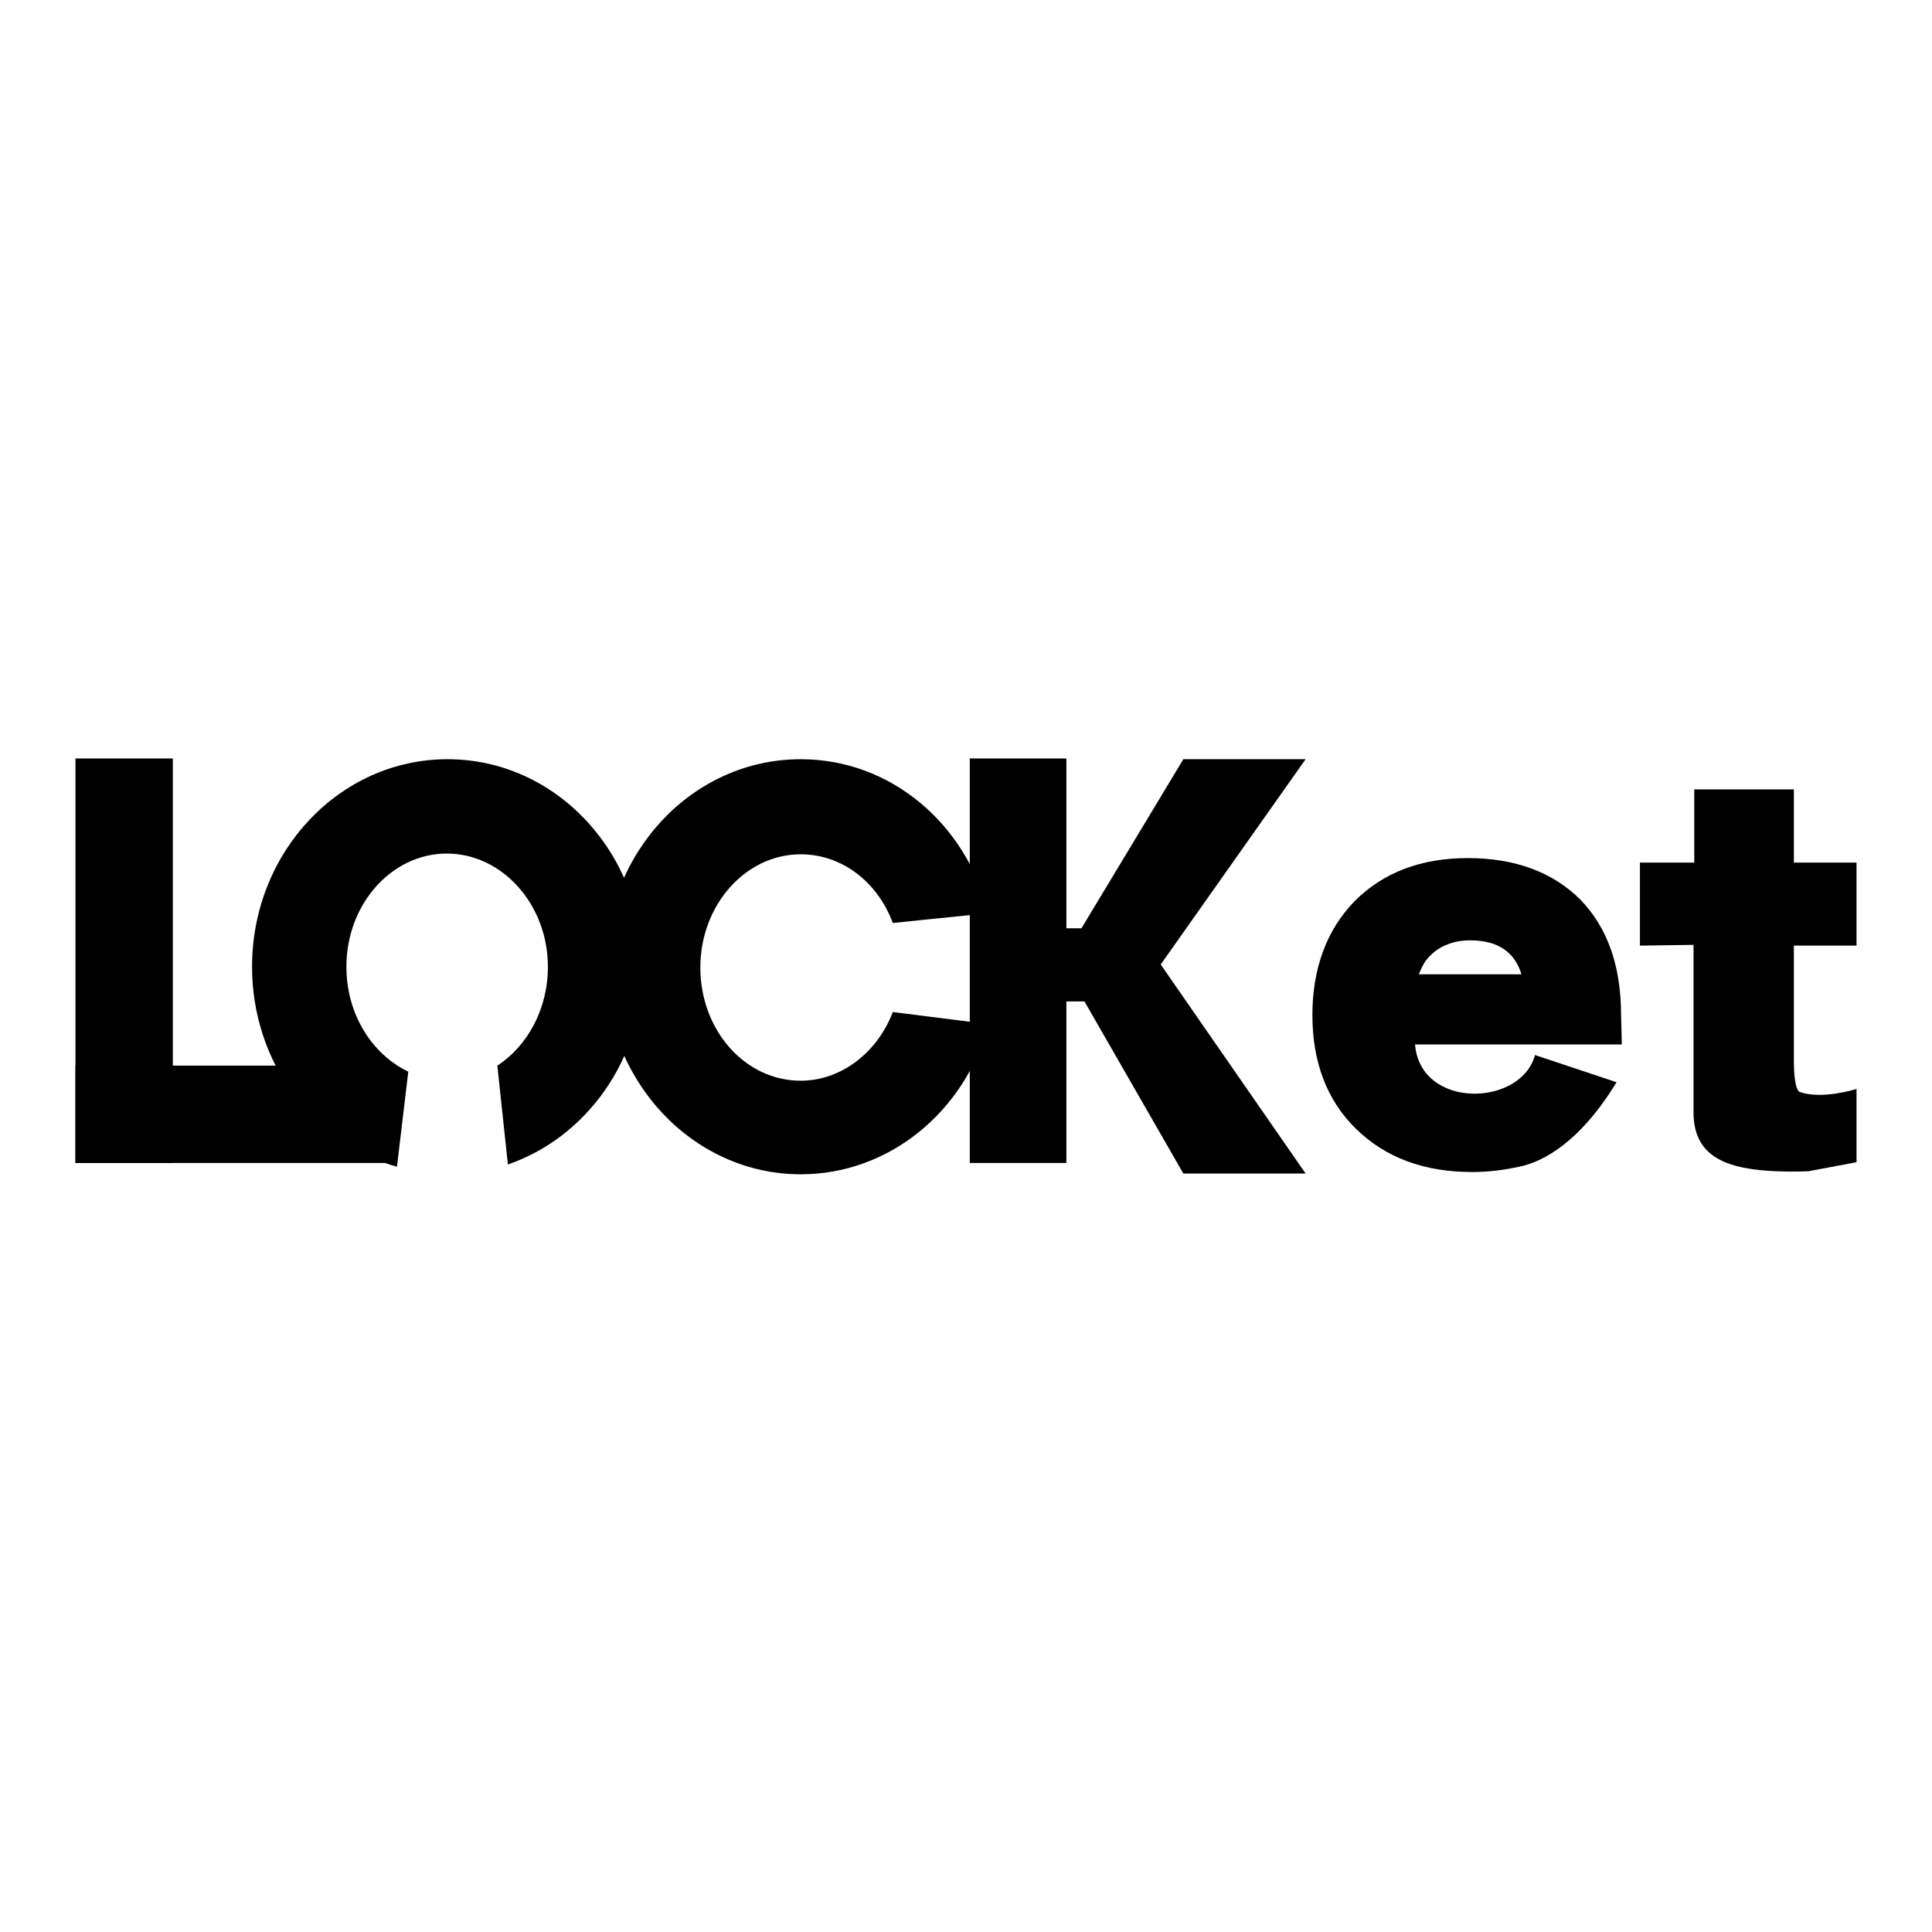
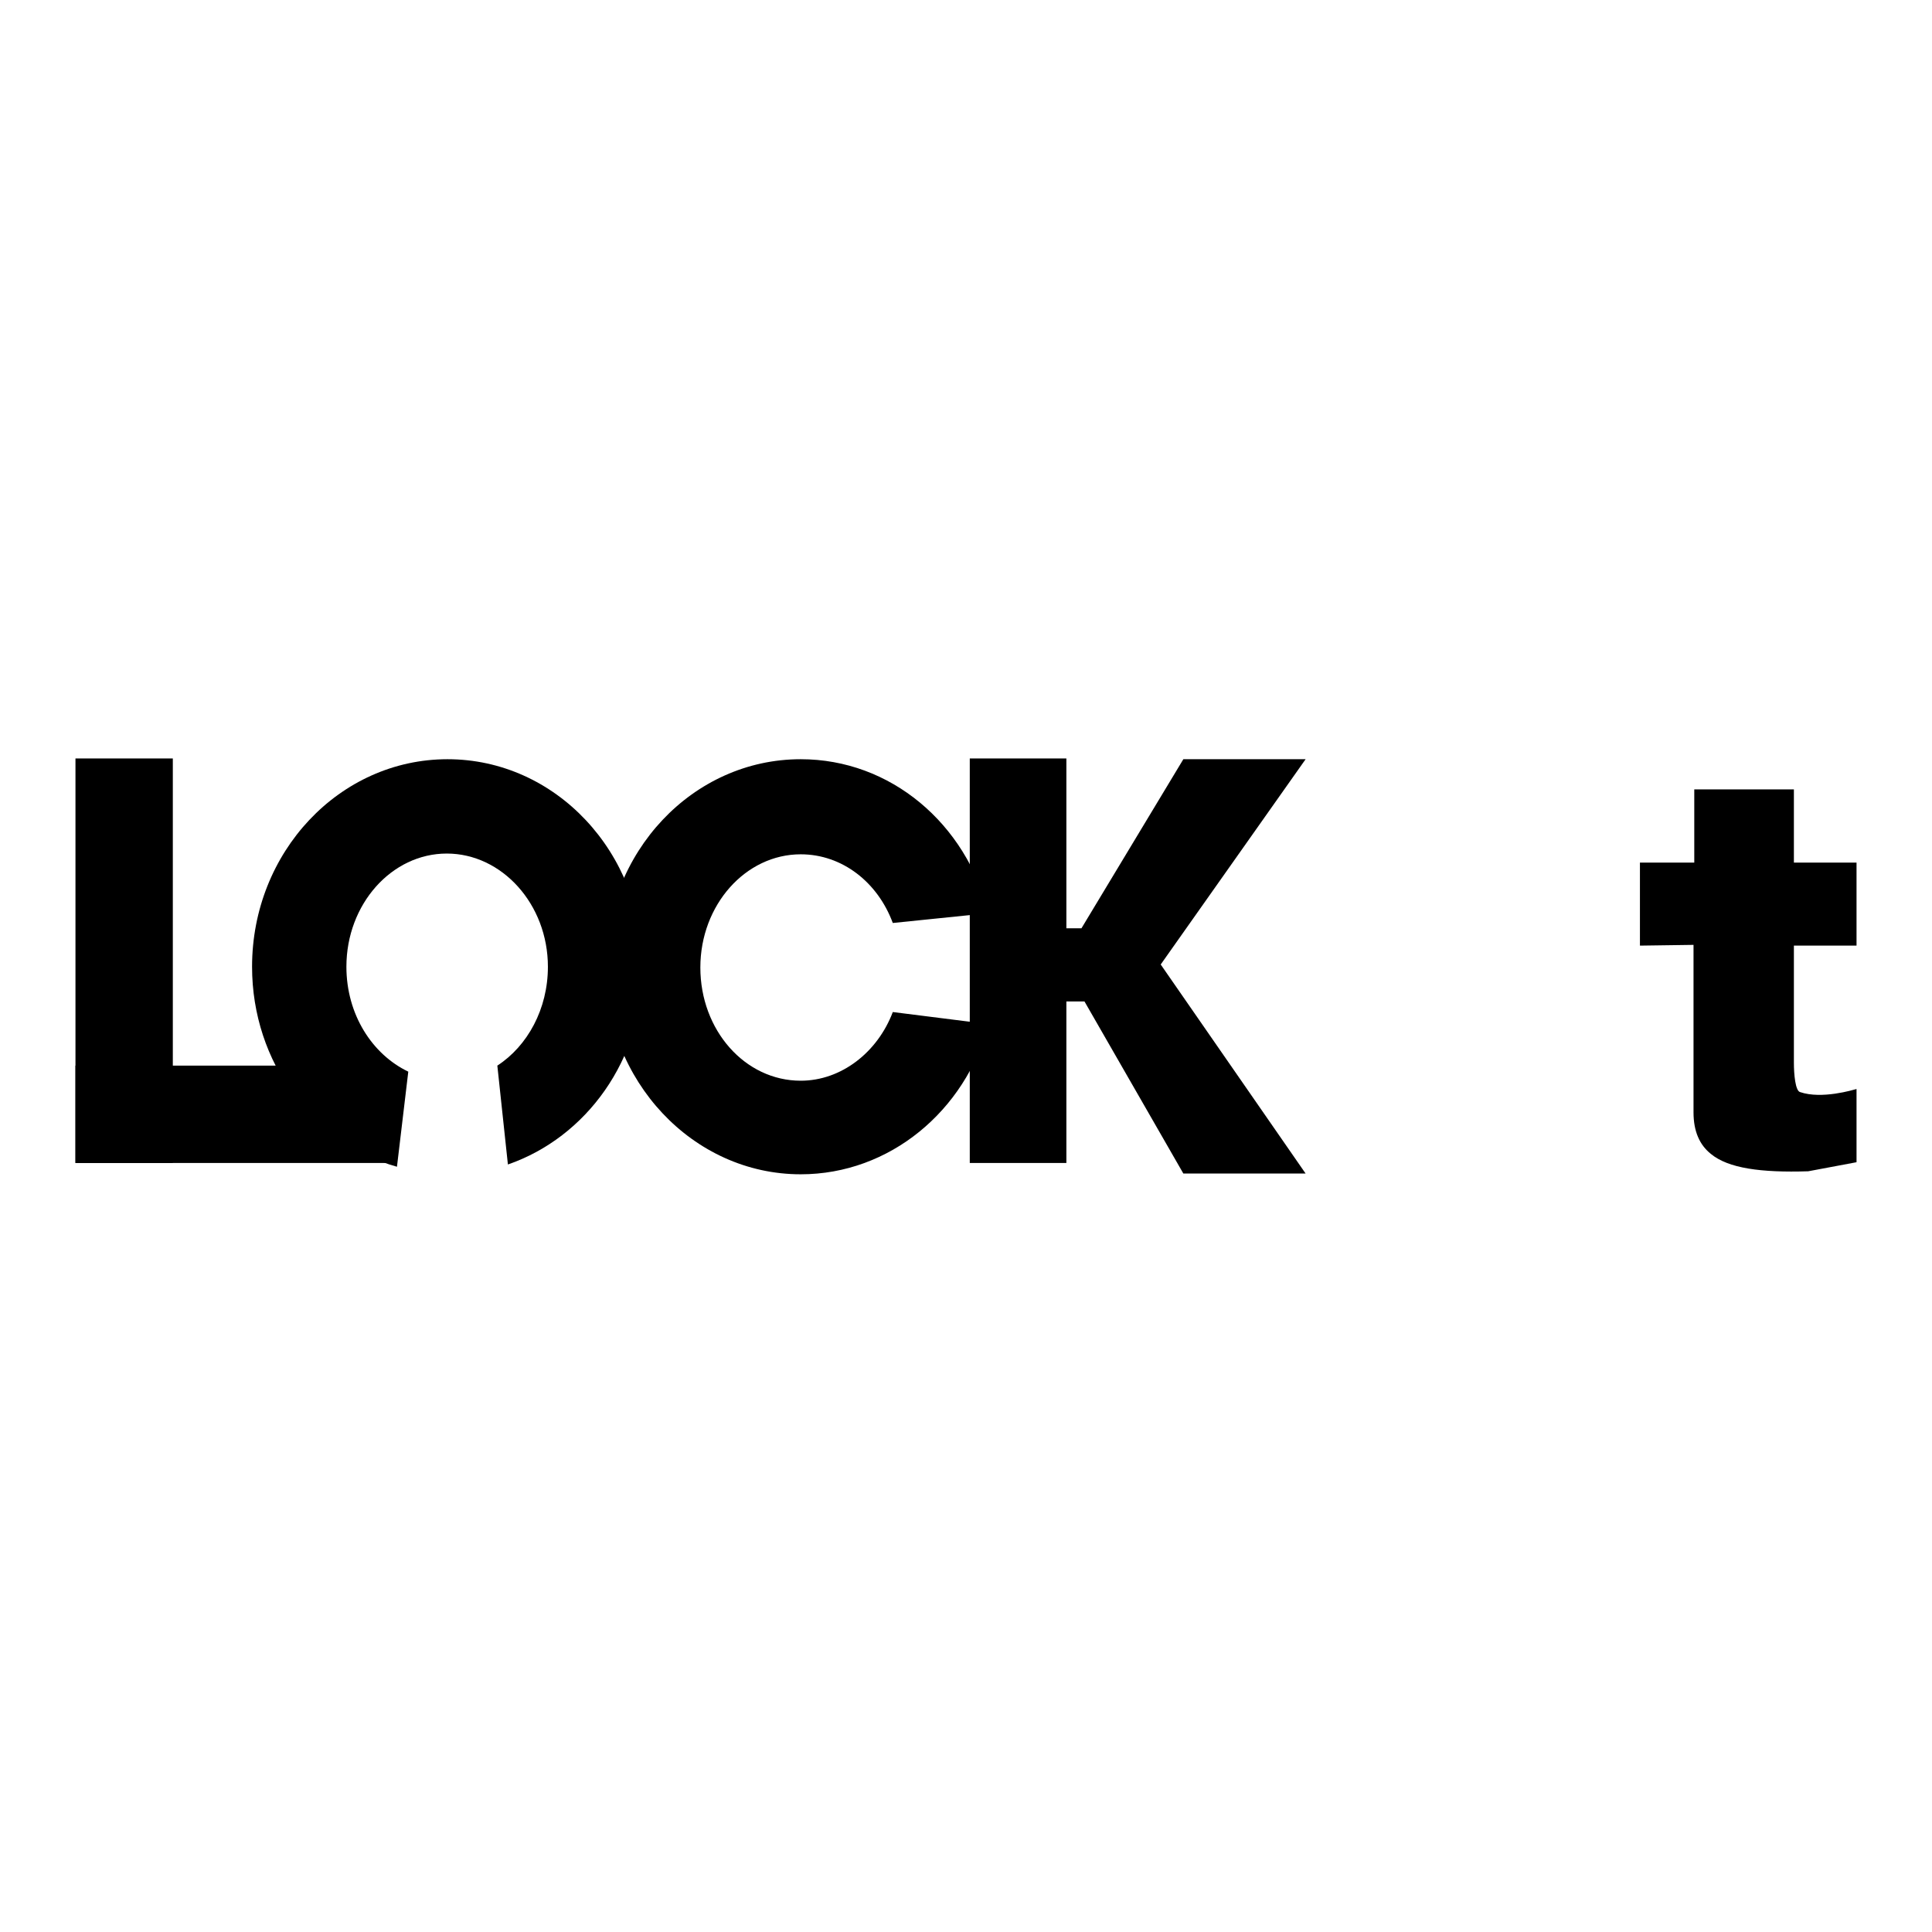
<svg xmlns="http://www.w3.org/2000/svg" version="1.1" x="0px" y="0px" viewBox="0 0 256 256" enable-background="new 0 0 256 256" xml:space="preserve">
  <g>
    <g>
      <path fill="#000000" d="M10,100.5h12.9v53.6H10V100.5z" />
      <path fill="#000000" d="M10,141.2h42.3v12.9H10V141.2z" />
      <path fill="#000000" d="M128.5,100.5h12.8v53.6h-12.8V100.5z" />
      <path fill="#000000" d="M59.3,100.6c-14.3,0-25.9,12.3-25.9,27.5c0,12.7,8.1,23.4,19.2,26.5l1.5-12.6c-4.8-2.3-8.2-7.6-8.2-13.9c0-8.3,6-15,13.3-15c7.3,0,13.4,6.7,13.4,15c0,5.6-2.7,10.5-6.7,13.1l1.4,13.1c10.4-3.6,17.9-13.9,17.9-26.1C85.2,112.9,73.6,100.6,59.3,100.6z" />
      <path fill="#000000" d="M106.1,100.6c-14.3,0-25.9,12.3-25.9,27.5c0,15.1,11.6,27.5,25.9,27.5c11.8,0,21.8-8.4,24.9-19.9l-12.7-1.6c-2,5.3-6.8,9.1-12.2,9.1c-7.4,0-13.3-6.7-13.3-15c0-8.3,6-15,13.3-15c5.5,0,10.2,3.7,12.2,9.1l12.7-1.3C128,109.1,118,100.6,106.1,100.6z" />
-       <path fill="#000000" d="M132,128L132,128L132,128L132,128z" />
      <path fill="#000000" d="M156.8,100.6L143.3,123h-3.2v9.7h3.6l13.1,22.8H173l-19.2-27.7l19.2-27.2H156.8z" />
-       <path fill="#000000" d="M214.9,138.4h-27.4c0.7,8.6,14,8.3,15.9,1.4l10.8,3.6c-5.6,9.2-11,10.8-12.9,11.2s-3.9,0.7-6.2,0.7c-6.4,0-11.5-1.9-15.4-5.7c-3.9-3.8-5.8-8.9-5.8-15.1c0-6.2,1.9-11.3,5.6-15.1c3.8-3.8,8.8-5.7,15-5.7c6.3,0,11.3,1.9,14.9,5.5c3.6,3.7,5.4,8.8,5.4,15.3L214.9,138.4z M201.6,129.1c-0.9-3-3.2-4.5-6.8-4.5c-0.8,0-1.6,0.1-2.3,0.3c-0.7,0.2-1.4,0.5-2,0.9c-0.6,0.4-1.1,0.9-1.5,1.4c-0.4,0.5-0.7,1.2-1,1.9L201.6,129.1L201.6,129.1z" />
      <path fill="#000000" d="M217.3,125.3v-11h7.2v-9.7h13.2v9.7h8.3v11h-8.3v15.5c0,1.6,0.2,3.7,0.8,3.9c2.9,1,7.1-0.3,7.5-0.4v9.7l-6.4,1.2c-6.3,0.2-10.6-0.4-12.9-2.3c-1.5-1.2-2.3-3-2.3-5.5v-22.2L217.3,125.3L217.3,125.3z" />
    </g>
  </g>
</svg>